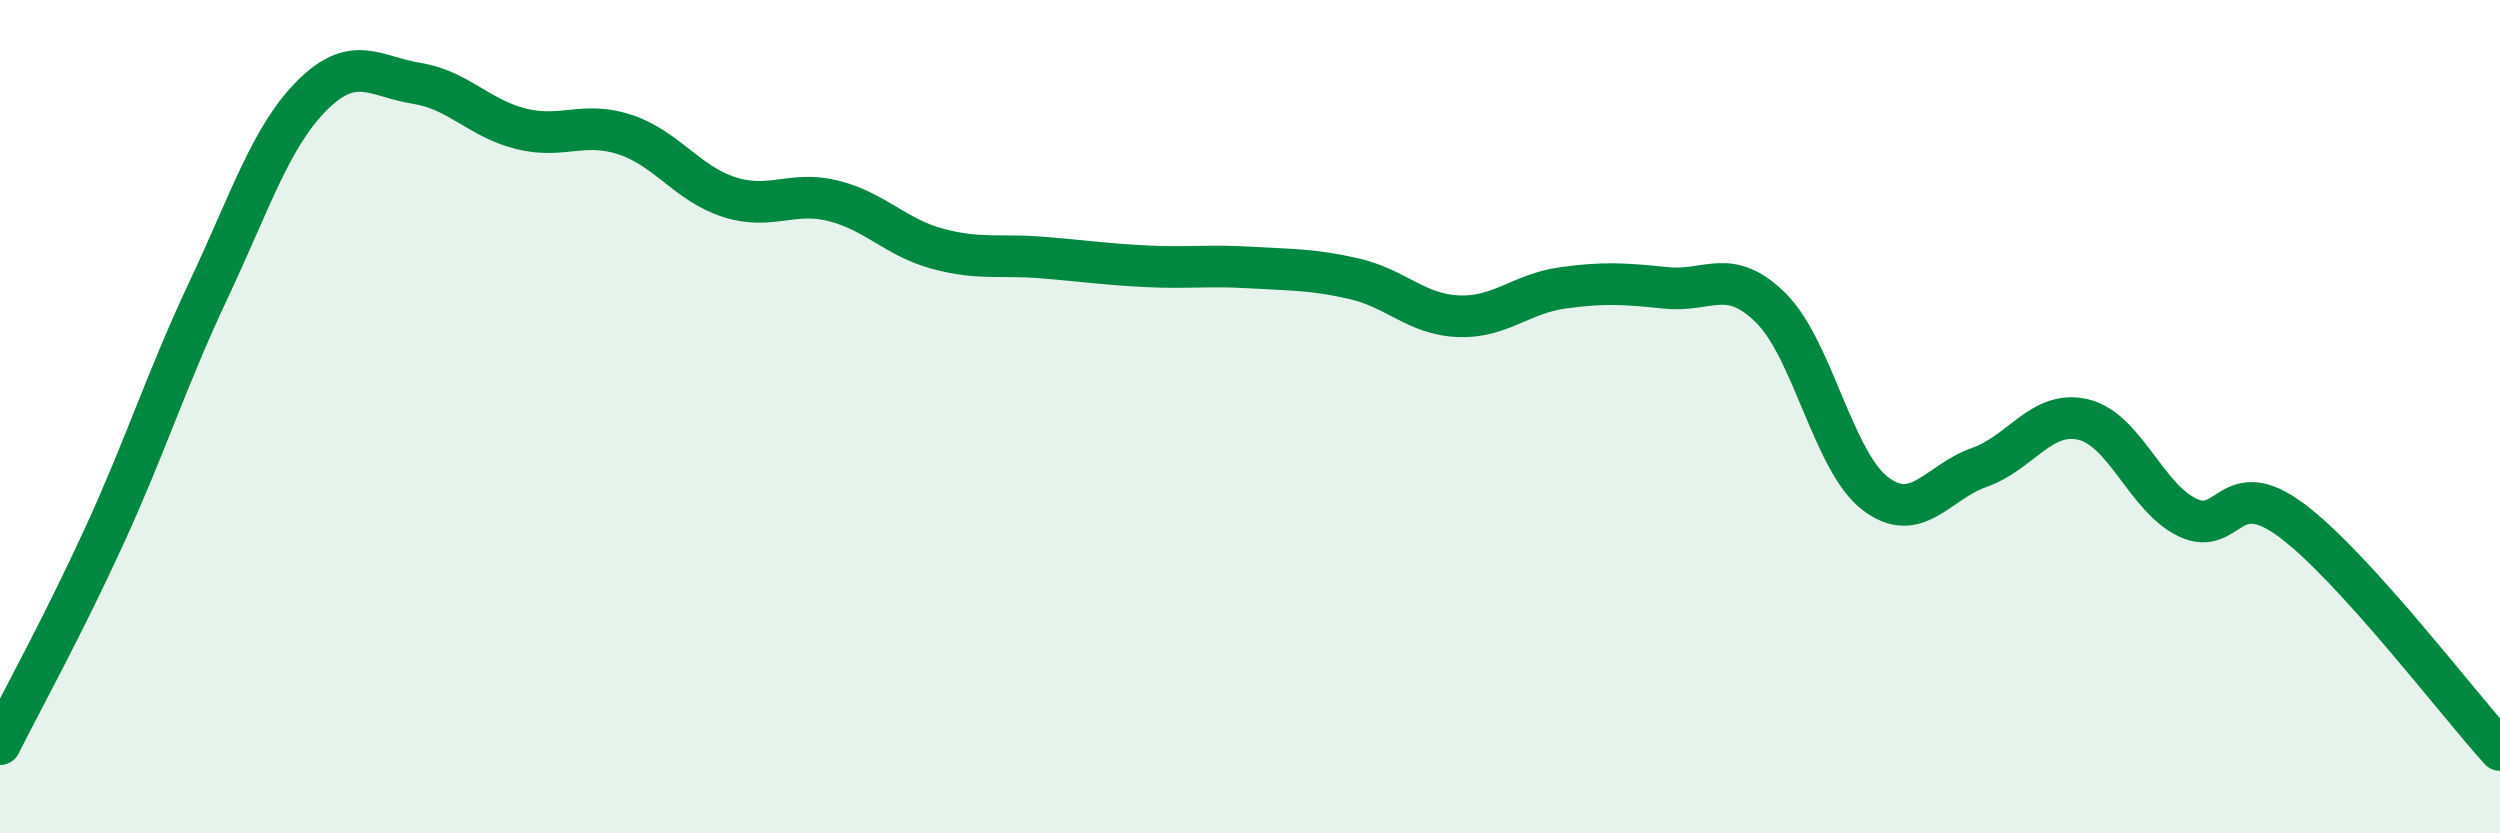
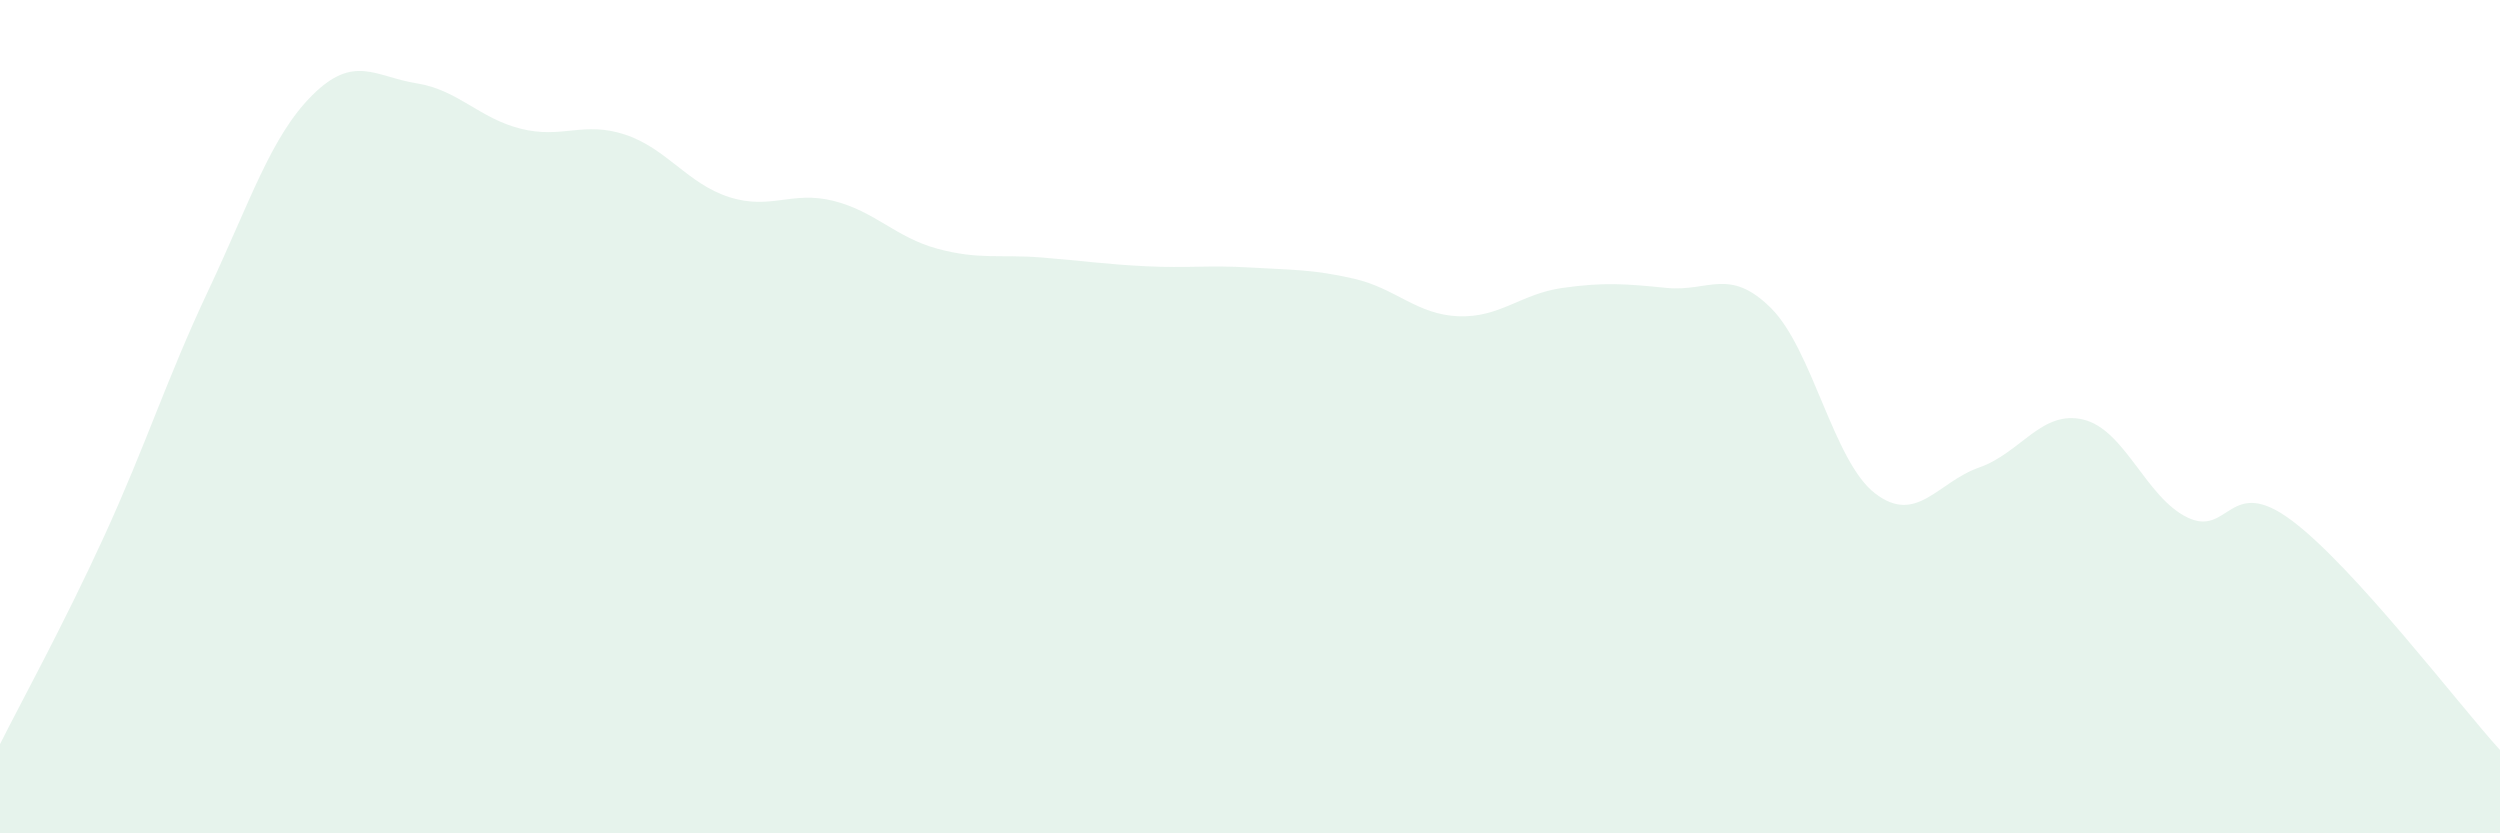
<svg xmlns="http://www.w3.org/2000/svg" width="60" height="20" viewBox="0 0 60 20">
  <path d="M 0,17.86 C 0.5,16.86 1.5,15.05 2.5,12.87 C 3.5,10.69 4,9.09 5,6.97 C 6,4.85 6.5,3.27 7.5,2.28 C 8.5,1.29 9,1.84 10,2 C 11,2.16 11.5,2.84 12.5,3.09 C 13.5,3.34 14,2.9 15,3.23 C 16,3.56 16.5,4.41 17.5,4.73 C 18.5,5.05 19,4.57 20,4.82 C 21,5.07 21.5,5.7 22.5,5.97 C 23.5,6.24 24,6.1 25,6.18 C 26,6.26 26.5,6.34 27.5,6.39 C 28.5,6.44 29,6.36 30,6.42 C 31,6.48 31.5,6.46 32.5,6.69 C 33.5,6.92 34,7.55 35,7.59 C 36,7.63 36.5,7.05 37.5,6.91 C 38.5,6.77 39,6.81 40,6.91 C 41,7.01 41.5,6.4 42.5,7.39 C 43.5,8.38 44,11.07 45,11.84 C 46,12.61 46.5,11.57 47.5,11.22 C 48.5,10.87 49,9.83 50,10.07 C 51,10.31 51.5,11.94 52.5,12.42 C 53.5,12.9 53.5,11.37 55,12.49 C 56.5,13.61 59,16.9 60,18L60 20L0 20Z" fill="#008740" opacity="0.1" stroke-linecap="round" stroke-linejoin="round" />
-   <path d="M 0,17.86 C 0.5,16.86 1.5,15.05 2.5,12.87 C 3.5,10.69 4,9.09 5,6.97 C 6,4.85 6.5,3.27 7.5,2.28 C 8.5,1.29 9,1.84 10,2 C 11,2.16 11.5,2.84 12.5,3.09 C 13.5,3.34 14,2.9 15,3.23 C 16,3.56 16.5,4.41 17.5,4.73 C 18.5,5.05 19,4.57 20,4.82 C 21,5.07 21.5,5.7 22.5,5.97 C 23.5,6.24 24,6.1 25,6.18 C 26,6.26 26.5,6.34 27.5,6.39 C 28.5,6.44 29,6.36 30,6.42 C 31,6.48 31.5,6.46 32.5,6.69 C 33.5,6.92 34,7.55 35,7.59 C 36,7.63 36.5,7.05 37.5,6.91 C 38.5,6.77 39,6.81 40,6.91 C 41,7.01 41.5,6.4 42.5,7.39 C 43.5,8.38 44,11.07 45,11.84 C 46,12.61 46.5,11.57 47.5,11.22 C 48.5,10.87 49,9.83 50,10.07 C 51,10.31 51.5,11.94 52.5,12.42 C 53.5,12.9 53.5,11.37 55,12.49 C 56.5,13.61 59,16.9 60,18" stroke="#008740" stroke-width="1" fill="none" stroke-linecap="round" stroke-linejoin="round" />
</svg>